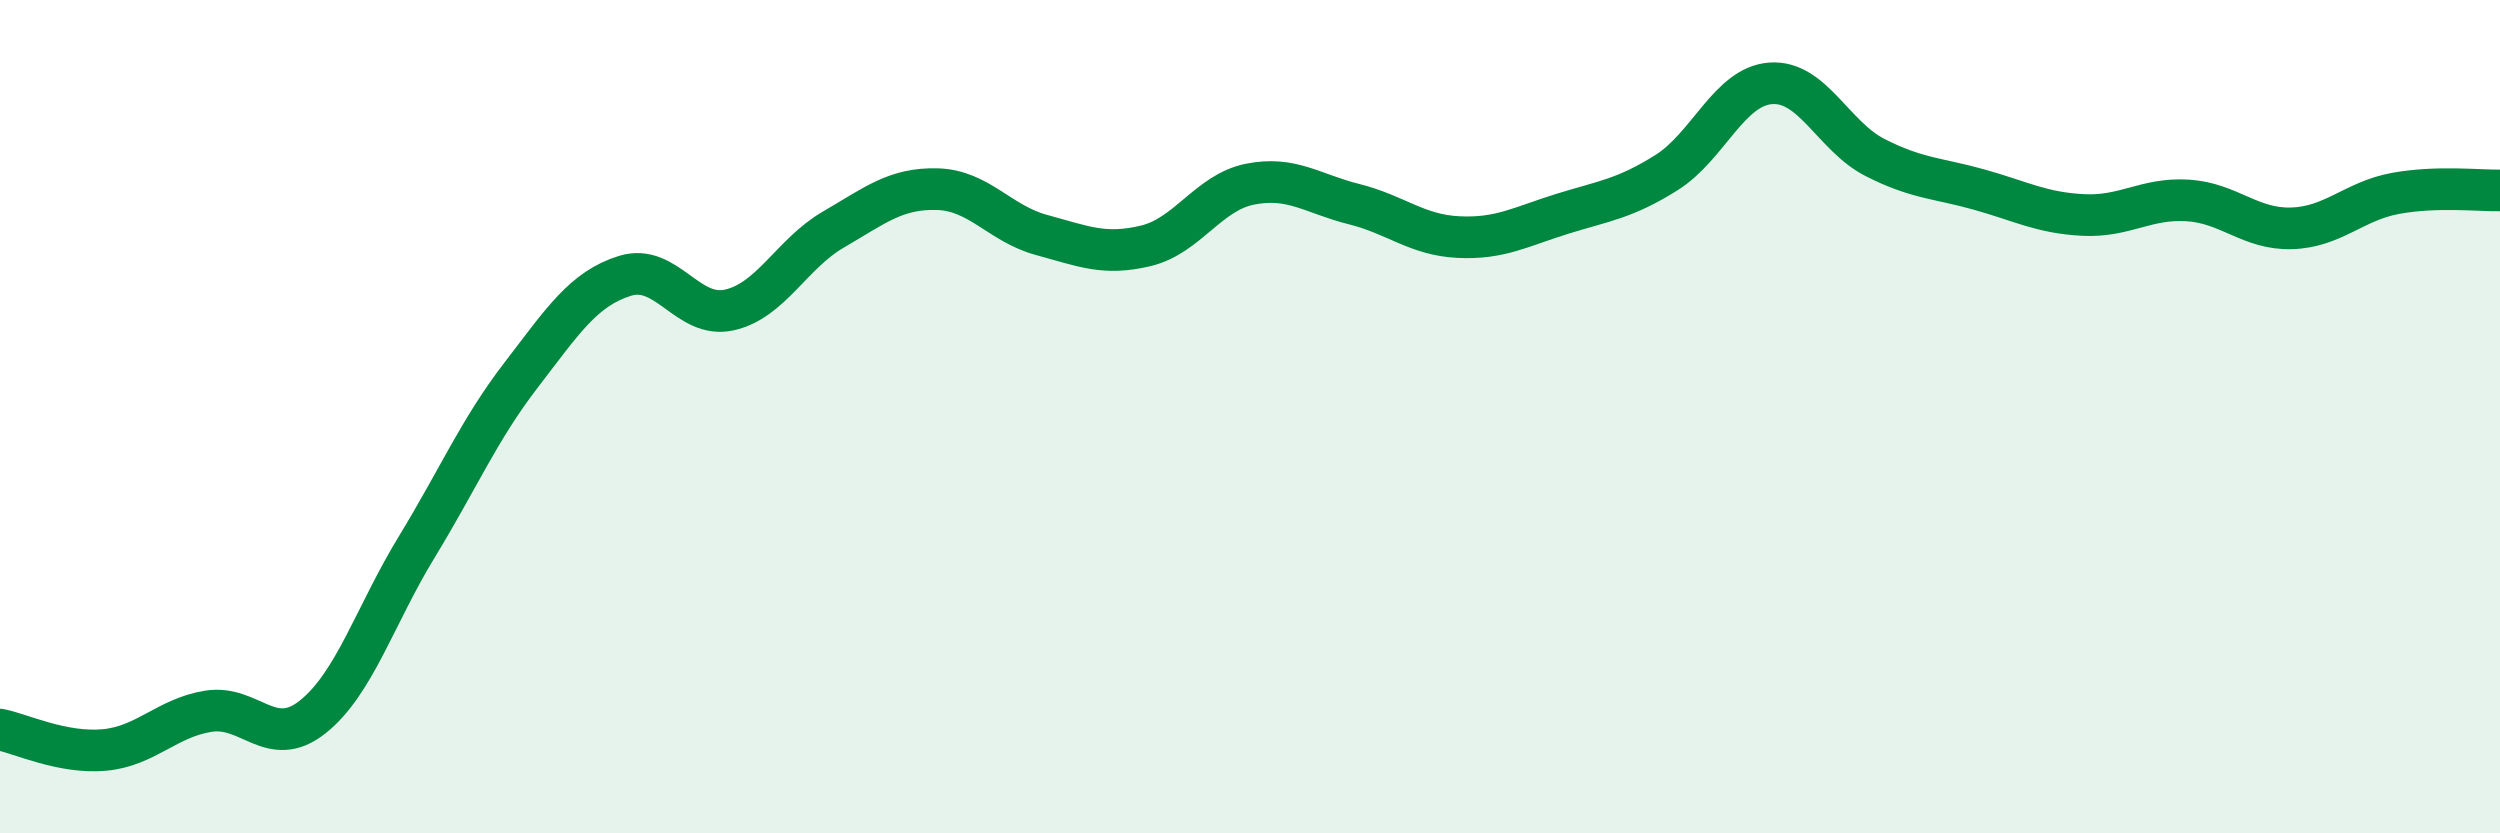
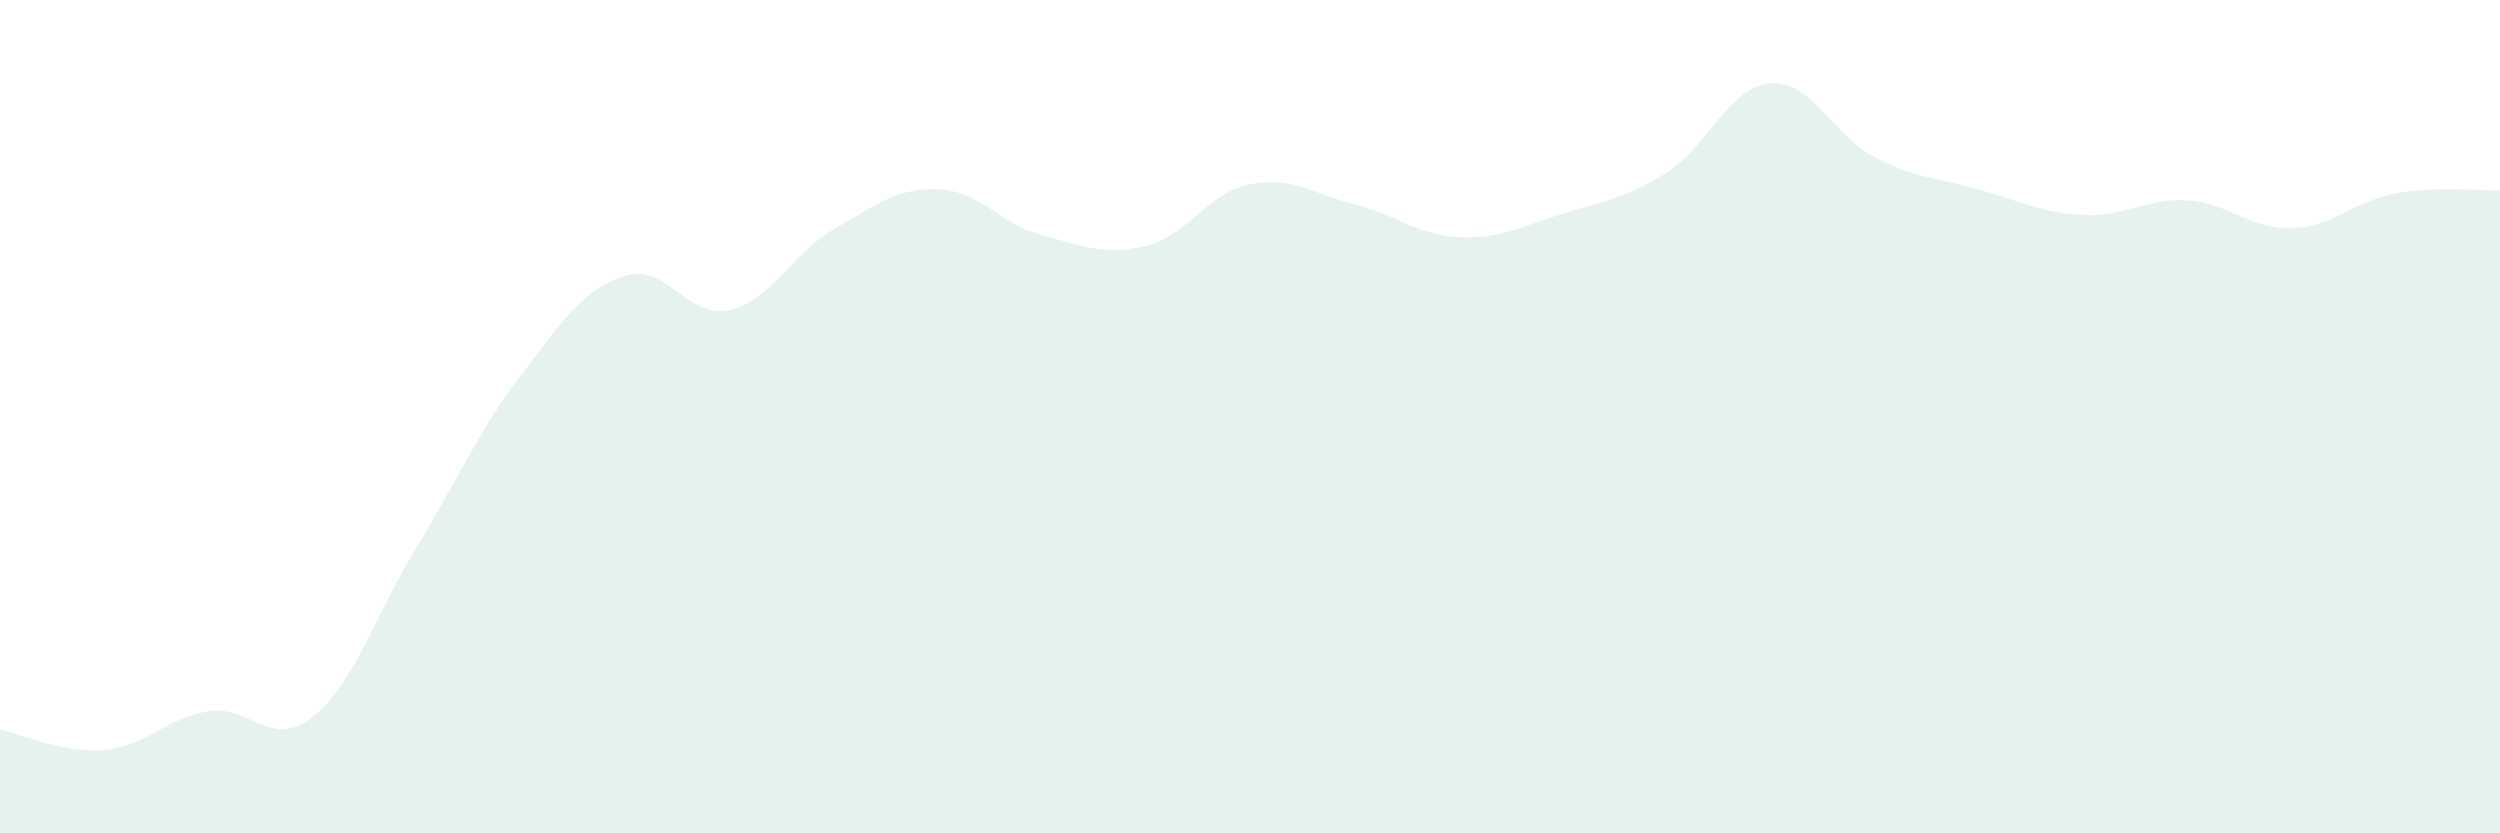
<svg xmlns="http://www.w3.org/2000/svg" width="60" height="20" viewBox="0 0 60 20">
  <path d="M 0,17.51 C 0.5,17.61 1.5,18.09 2.5,18 C 3.5,17.91 4,17.23 5,17.07 C 6,16.91 6.5,18 7.5,17.21 C 8.5,16.42 9,14.77 10,13.13 C 11,11.49 11.5,10.31 12.5,9.01 C 13.5,7.71 14,6.93 15,6.62 C 16,6.31 16.5,7.66 17.5,7.44 C 18.5,7.22 19,6.09 20,5.51 C 21,4.93 21.5,4.51 22.5,4.54 C 23.5,4.57 24,5.37 25,5.64 C 26,5.91 26.5,6.14 27.5,5.9 C 28.5,5.66 29,4.62 30,4.42 C 31,4.22 31.5,4.65 32.5,4.9 C 33.5,5.15 34,5.64 35,5.69 C 36,5.74 36.5,5.44 37.5,5.13 C 38.5,4.82 39,4.77 40,4.14 C 41,3.51 41.5,2.07 42.5,2 C 43.5,1.93 44,3.27 45,3.78 C 46,4.29 46.5,4.27 47.5,4.55 C 48.5,4.83 49,5.11 50,5.16 C 51,5.21 51.5,4.75 52.5,4.81 C 53.5,4.87 54,5.51 55,5.48 C 56,5.45 56.5,4.82 57.5,4.64 C 58.5,4.46 59.5,4.58 60,4.57L60 20L0 20Z" fill="#008740" opacity="0.1" stroke-linecap="round" stroke-linejoin="round" />
-   <path d="M 0,17.51 C 0.5,17.61 1.5,18.09 2.5,18 C 3.5,17.91 4,17.23 5,17.07 C 6,16.91 6.5,18 7.5,17.21 C 8.5,16.42 9,14.77 10,13.13 C 11,11.49 11.5,10.31 12.5,9.01 C 13.5,7.71 14,6.93 15,6.62 C 16,6.31 16.5,7.66 17.5,7.44 C 18.5,7.22 19,6.09 20,5.51 C 21,4.93 21.5,4.51 22.5,4.54 C 23.5,4.57 24,5.37 25,5.64 C 26,5.91 26.5,6.14 27.5,5.9 C 28.5,5.66 29,4.62 30,4.42 C 31,4.22 31.5,4.65 32.5,4.9 C 33.5,5.15 34,5.64 35,5.69 C 36,5.74 36.5,5.44 37.5,5.13 C 38.5,4.82 39,4.77 40,4.14 C 41,3.51 41.5,2.07 42.5,2 C 43.5,1.93 44,3.27 45,3.78 C 46,4.29 46.5,4.27 47.5,4.55 C 48.5,4.83 49,5.11 50,5.16 C 51,5.21 51.5,4.75 52.5,4.81 C 53.5,4.87 54,5.51 55,5.48 C 56,5.45 56.5,4.82 57.5,4.64 C 58.5,4.46 59.5,4.58 60,4.57" stroke="#008740" stroke-width="1" fill="none" stroke-linecap="round" stroke-linejoin="round" />
</svg>